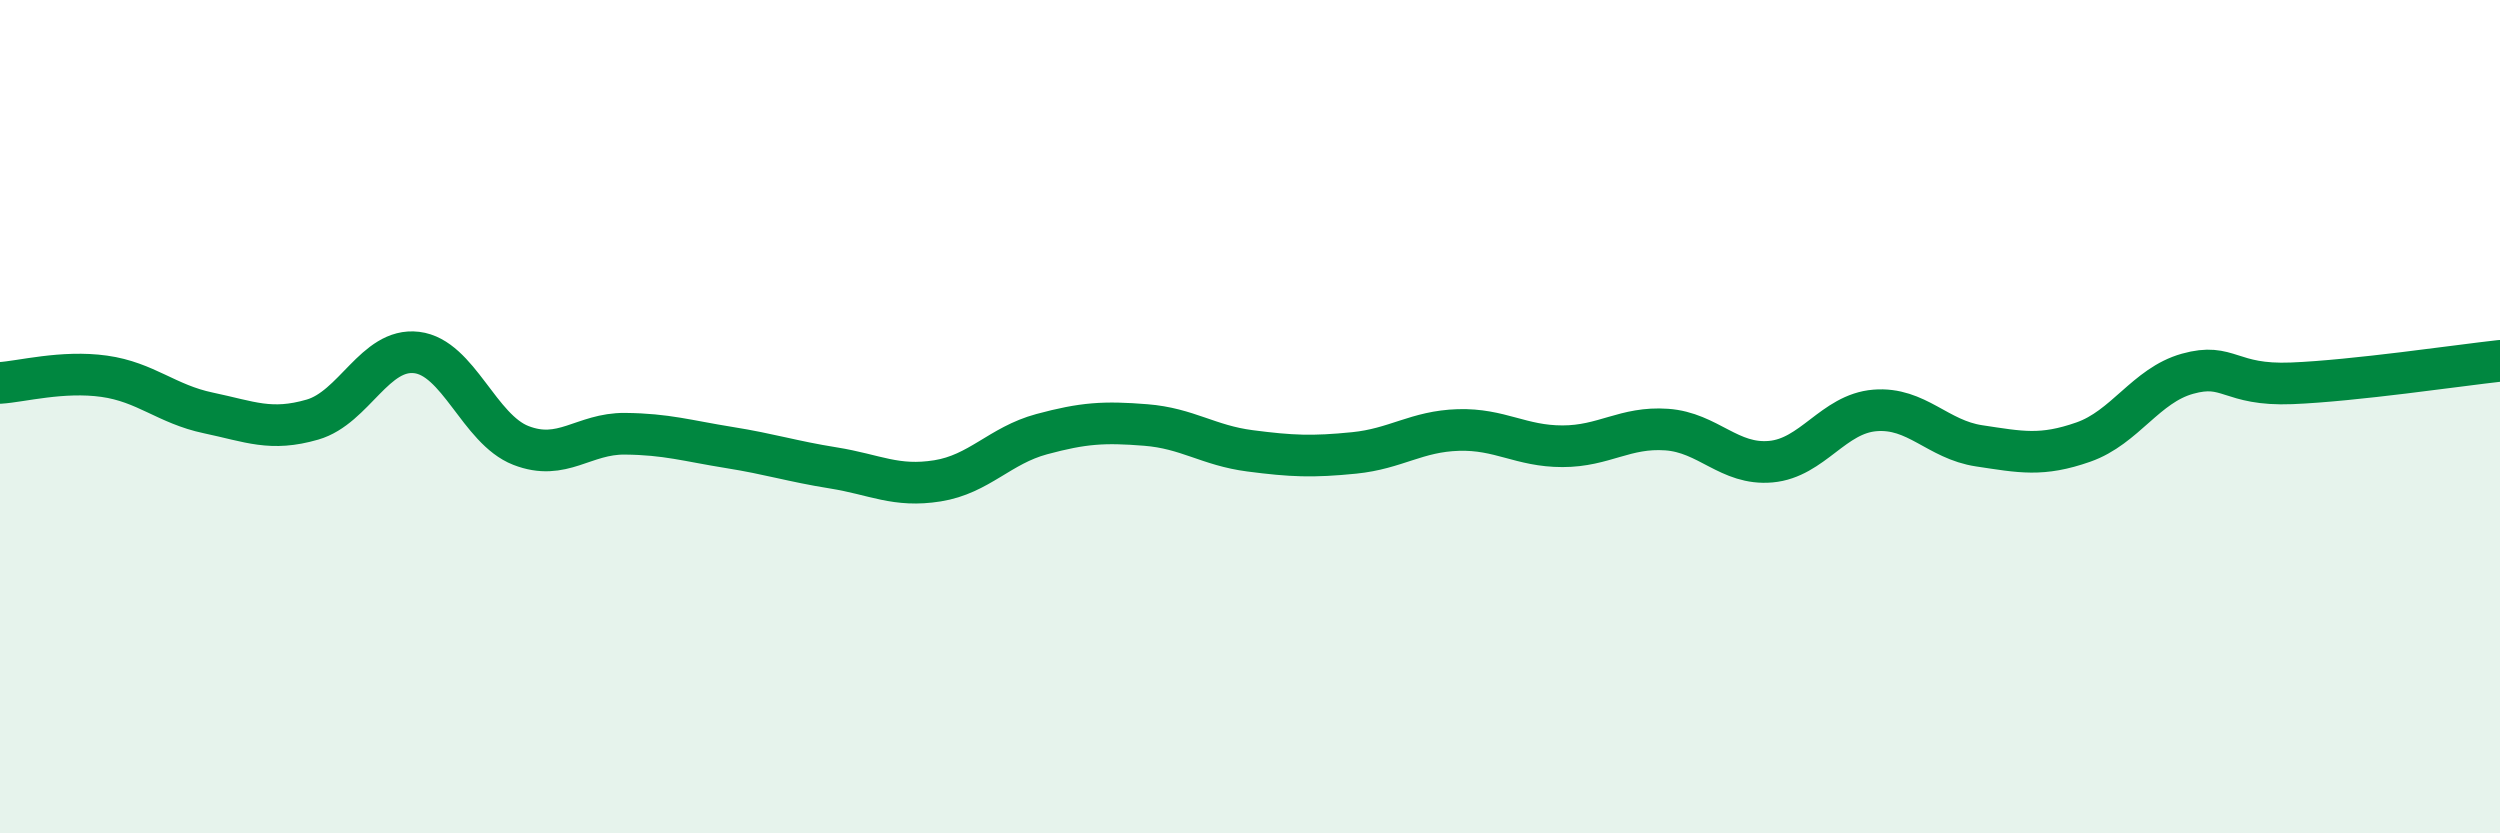
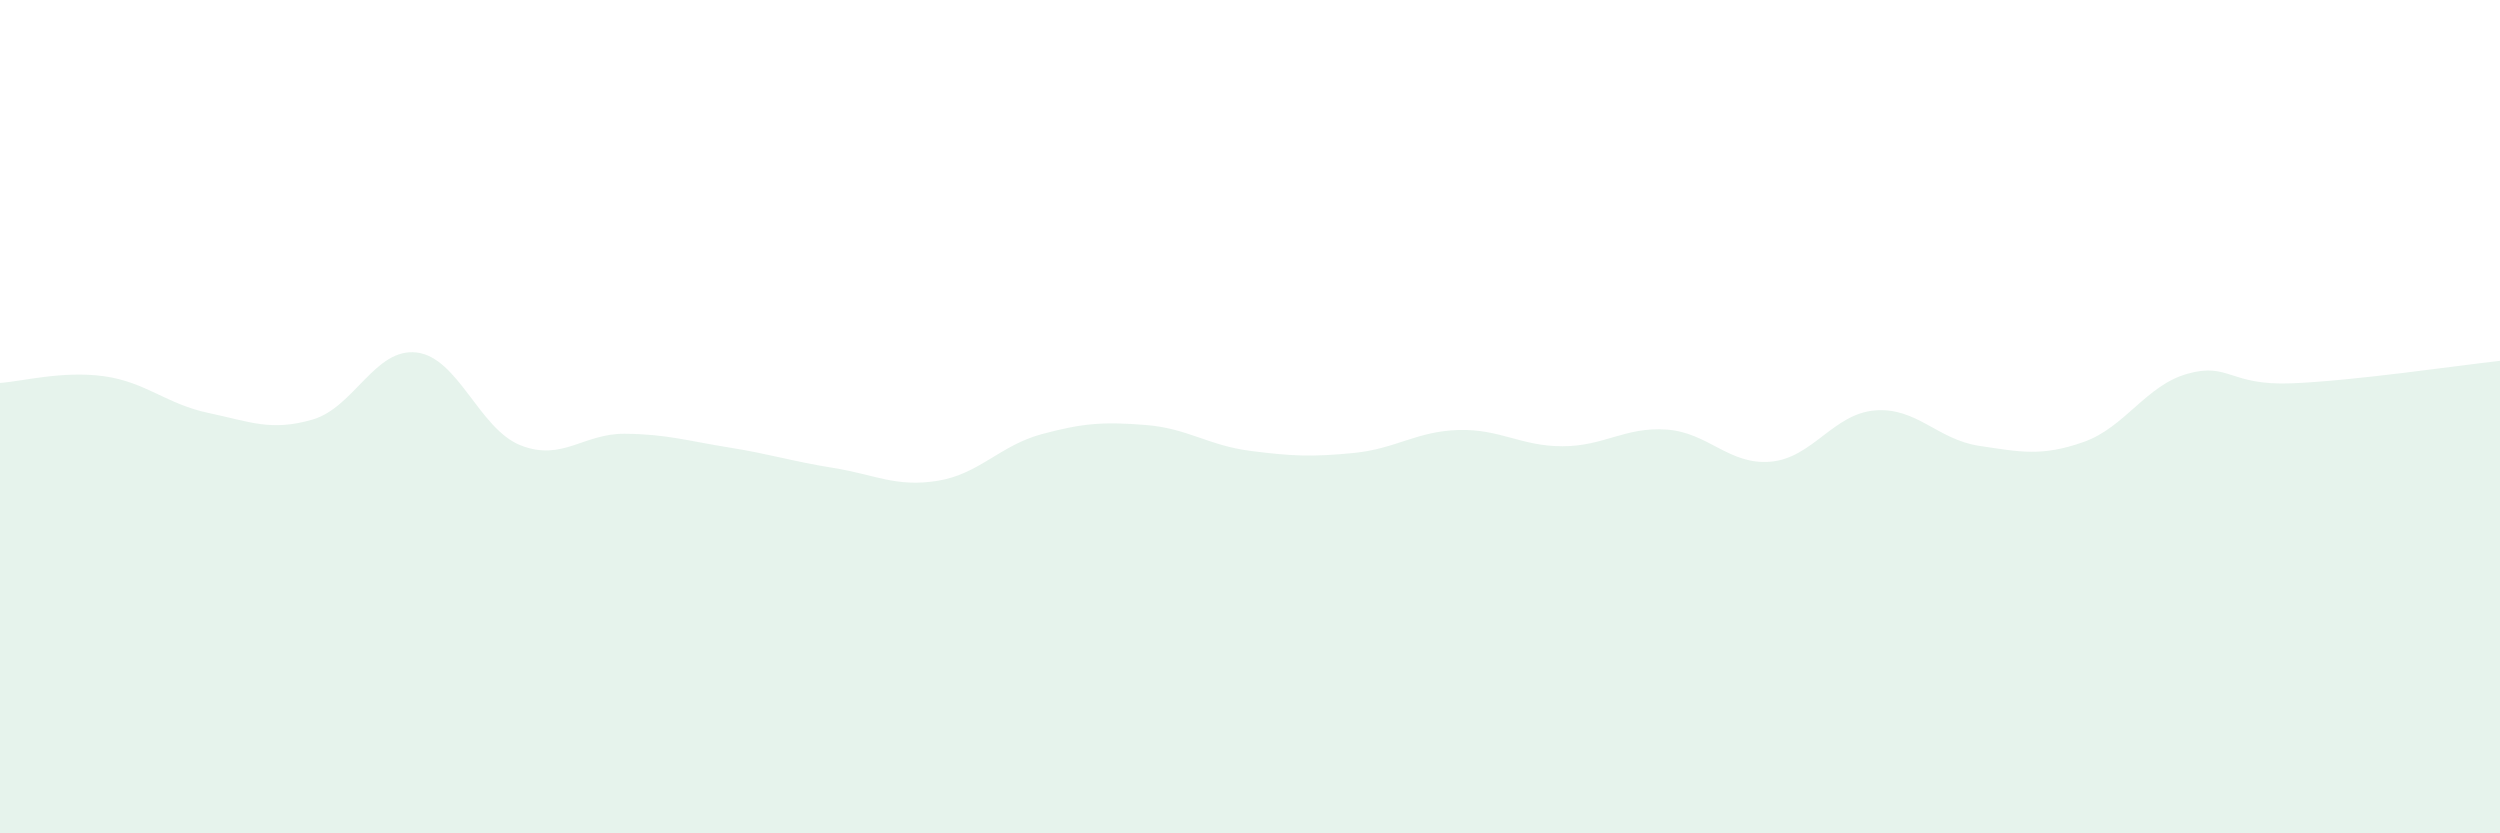
<svg xmlns="http://www.w3.org/2000/svg" width="60" height="20" viewBox="0 0 60 20">
  <path d="M 0,9.19 C 0.5,9.16 1.5,8.89 2.5,9.03 C 3.5,9.17 4,9.7 5,9.91 C 6,10.12 6.5,10.36 7.5,10.07 C 8.5,9.78 9,8.34 10,8.46 C 11,8.58 11.5,10.3 12.5,10.69 C 13.5,11.08 14,10.4 15,10.41 C 16,10.42 16.5,10.58 17.5,10.74 C 18.5,10.9 19,11.07 20,11.23 C 21,11.39 21.5,11.7 22.5,11.54 C 23.5,11.38 24,10.69 25,10.42 C 26,10.15 26.5,10.12 27.5,10.2 C 28.5,10.28 29,10.69 30,10.82 C 31,10.95 31.5,10.97 32.5,10.87 C 33.5,10.77 34,10.35 35,10.32 C 36,10.29 36.5,10.71 37.5,10.71 C 38.5,10.71 39,10.24 40,10.31 C 41,10.38 41.5,11.17 42.5,11.08 C 43.5,10.99 44,9.93 45,9.85 C 46,9.77 46.5,10.55 47.5,10.7 C 48.5,10.85 49,10.96 50,10.61 C 51,10.26 51.5,9.25 52.5,8.97 C 53.5,8.69 53.5,9.26 55,9.2 C 56.5,9.14 59,8.77 60,8.66L60 20L0 20Z" fill="#008740" opacity="0.1" stroke-linecap="round" stroke-linejoin="round" />
-   <path d="M 0,9.19 C 0.5,9.16 1.5,8.89 2.5,9.03 C 3.5,9.17 4,9.7 5,9.91 C 6,10.12 6.5,10.36 7.5,10.07 C 8.5,9.78 9,8.34 10,8.46 C 11,8.58 11.5,10.3 12.5,10.69 C 13.5,11.08 14,10.4 15,10.41 C 16,10.42 16.5,10.58 17.5,10.74 C 18.5,10.9 19,11.07 20,11.23 C 21,11.39 21.5,11.7 22.5,11.54 C 23.5,11.38 24,10.69 25,10.42 C 26,10.15 26.5,10.12 27.5,10.2 C 28.5,10.28 29,10.69 30,10.82 C 31,10.95 31.5,10.97 32.5,10.87 C 33.5,10.77 34,10.35 35,10.32 C 36,10.29 36.5,10.71 37.5,10.71 C 38.5,10.71 39,10.24 40,10.31 C 41,10.38 41.5,11.17 42.5,11.08 C 43.5,10.99 44,9.93 45,9.85 C 46,9.77 46.5,10.55 47.5,10.7 C 48.5,10.85 49,10.96 50,10.61 C 51,10.26 51.5,9.25 52.5,8.97 C 53.5,8.69 53.5,9.26 55,9.2 C 56.5,9.14 59,8.77 60,8.66" stroke="#008740" stroke-width="1" fill="none" stroke-linecap="round" stroke-linejoin="round" />
</svg>